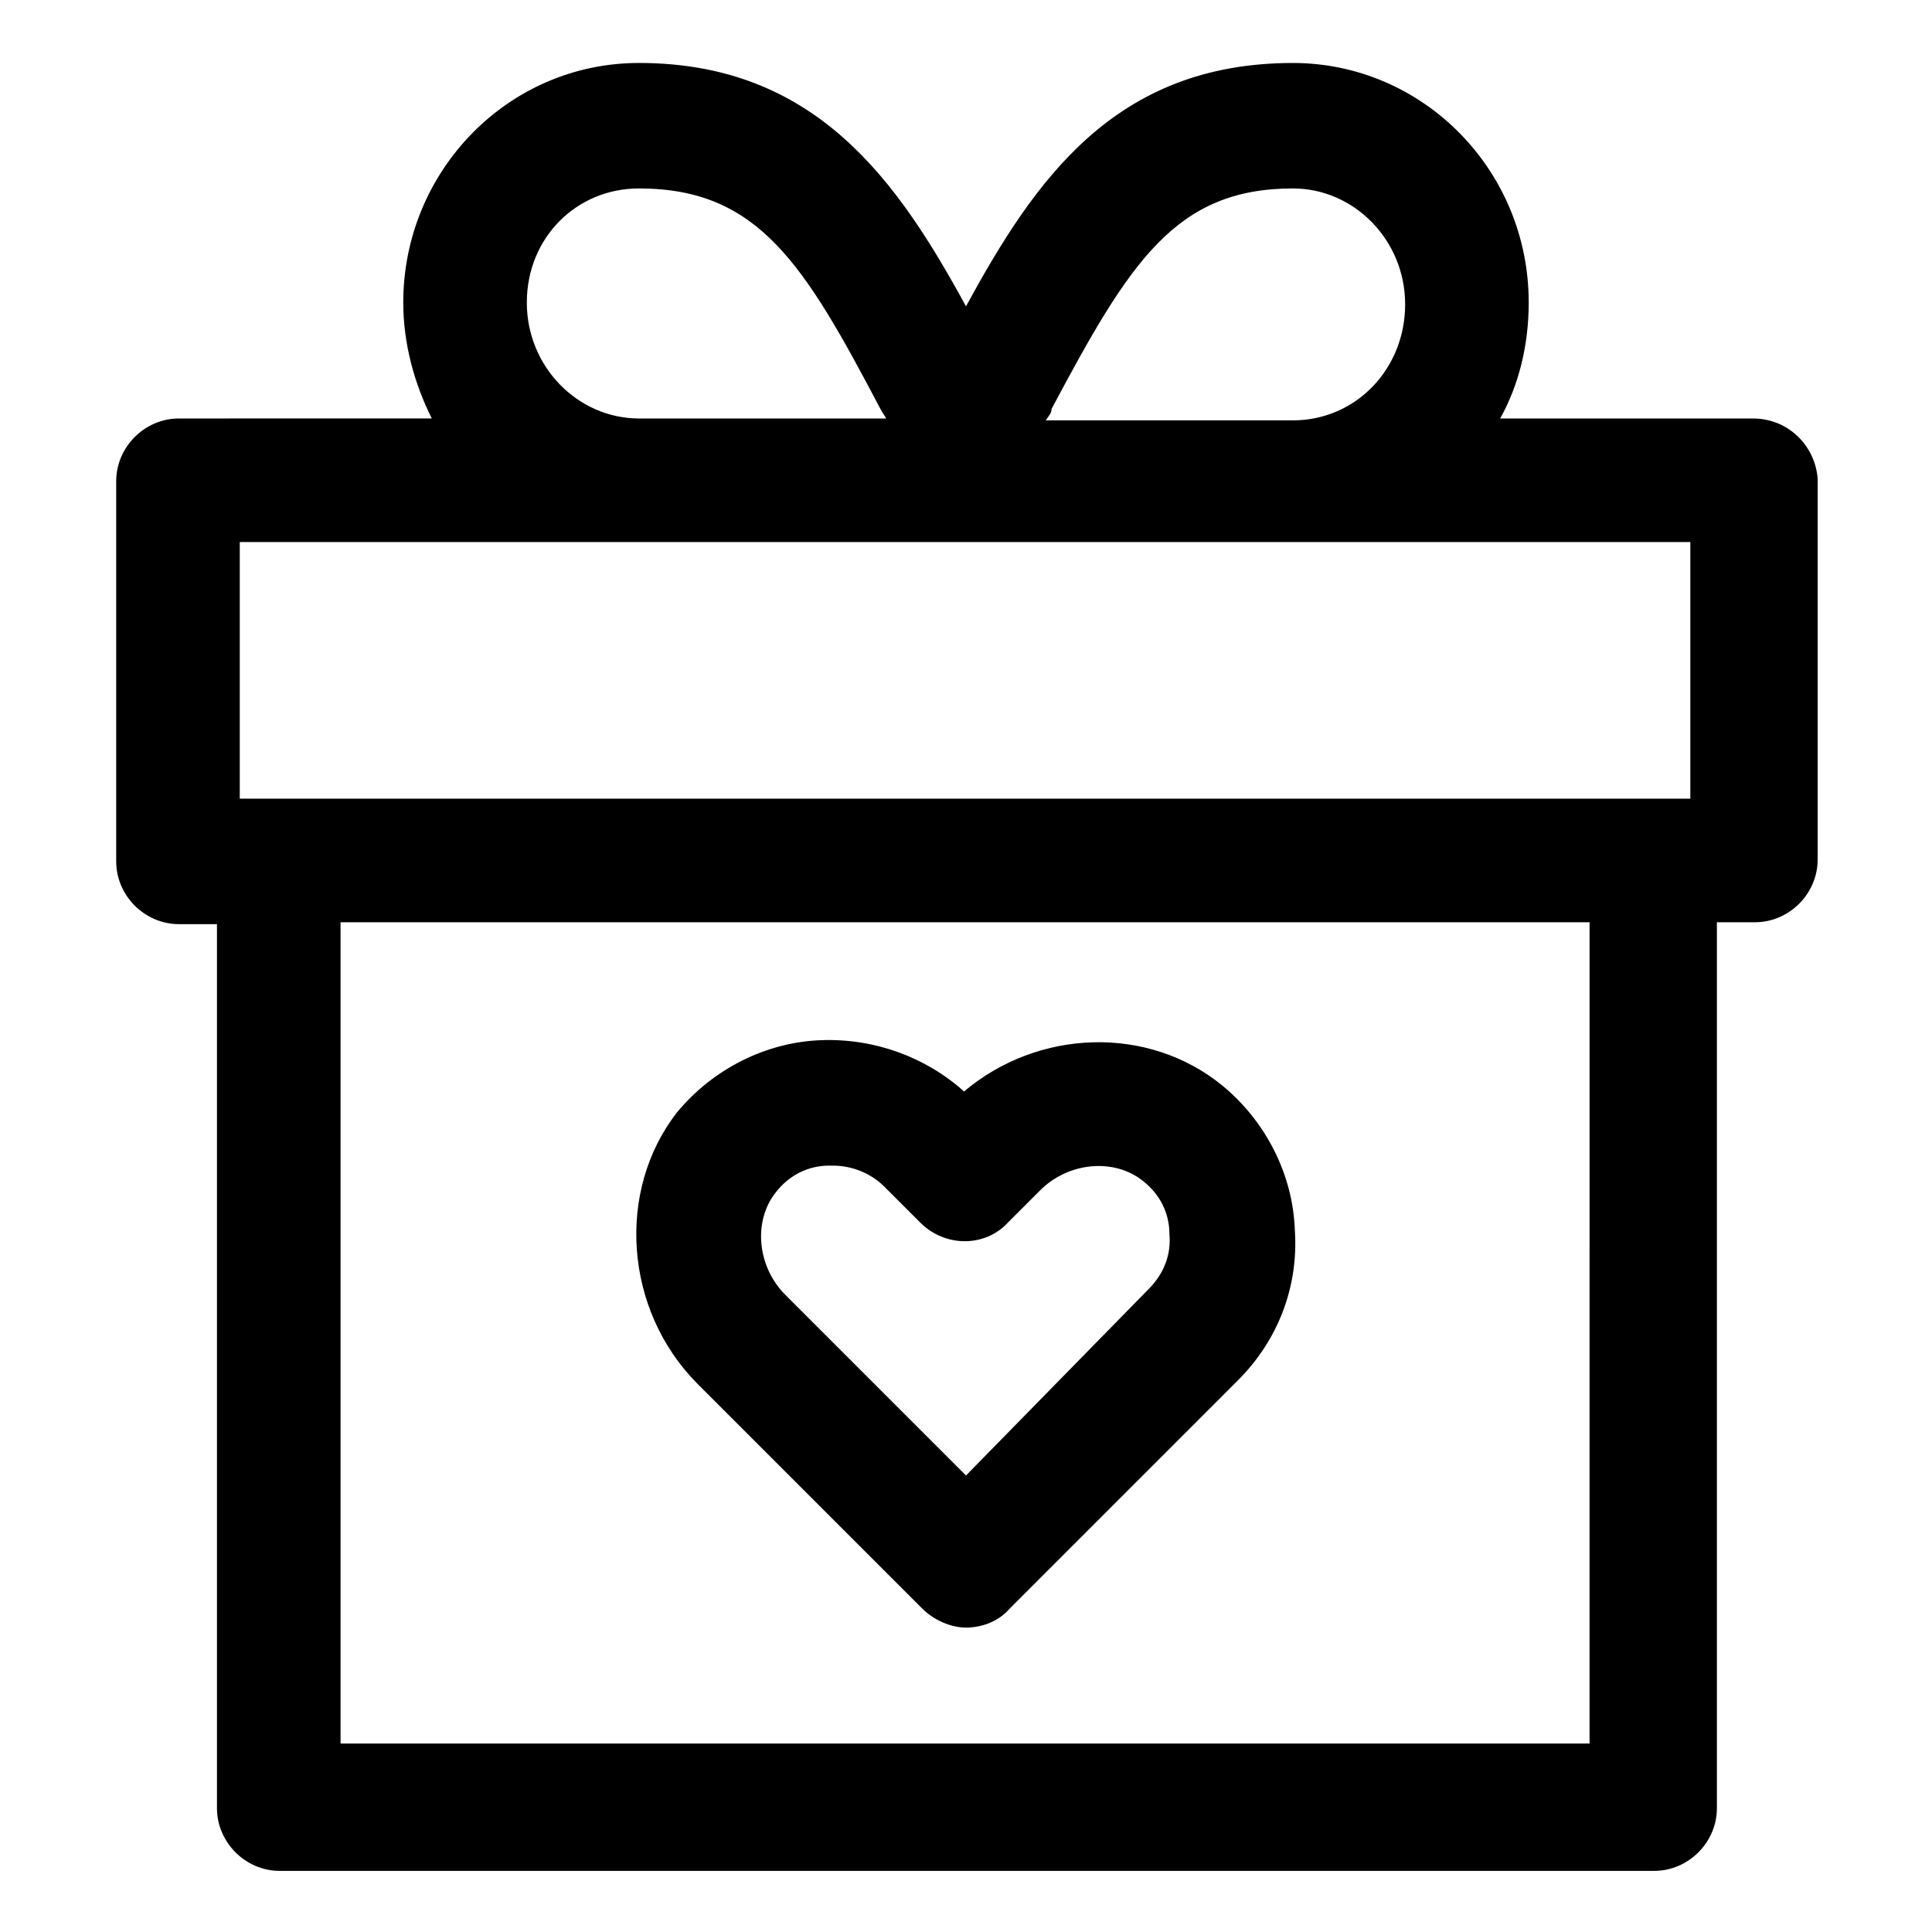
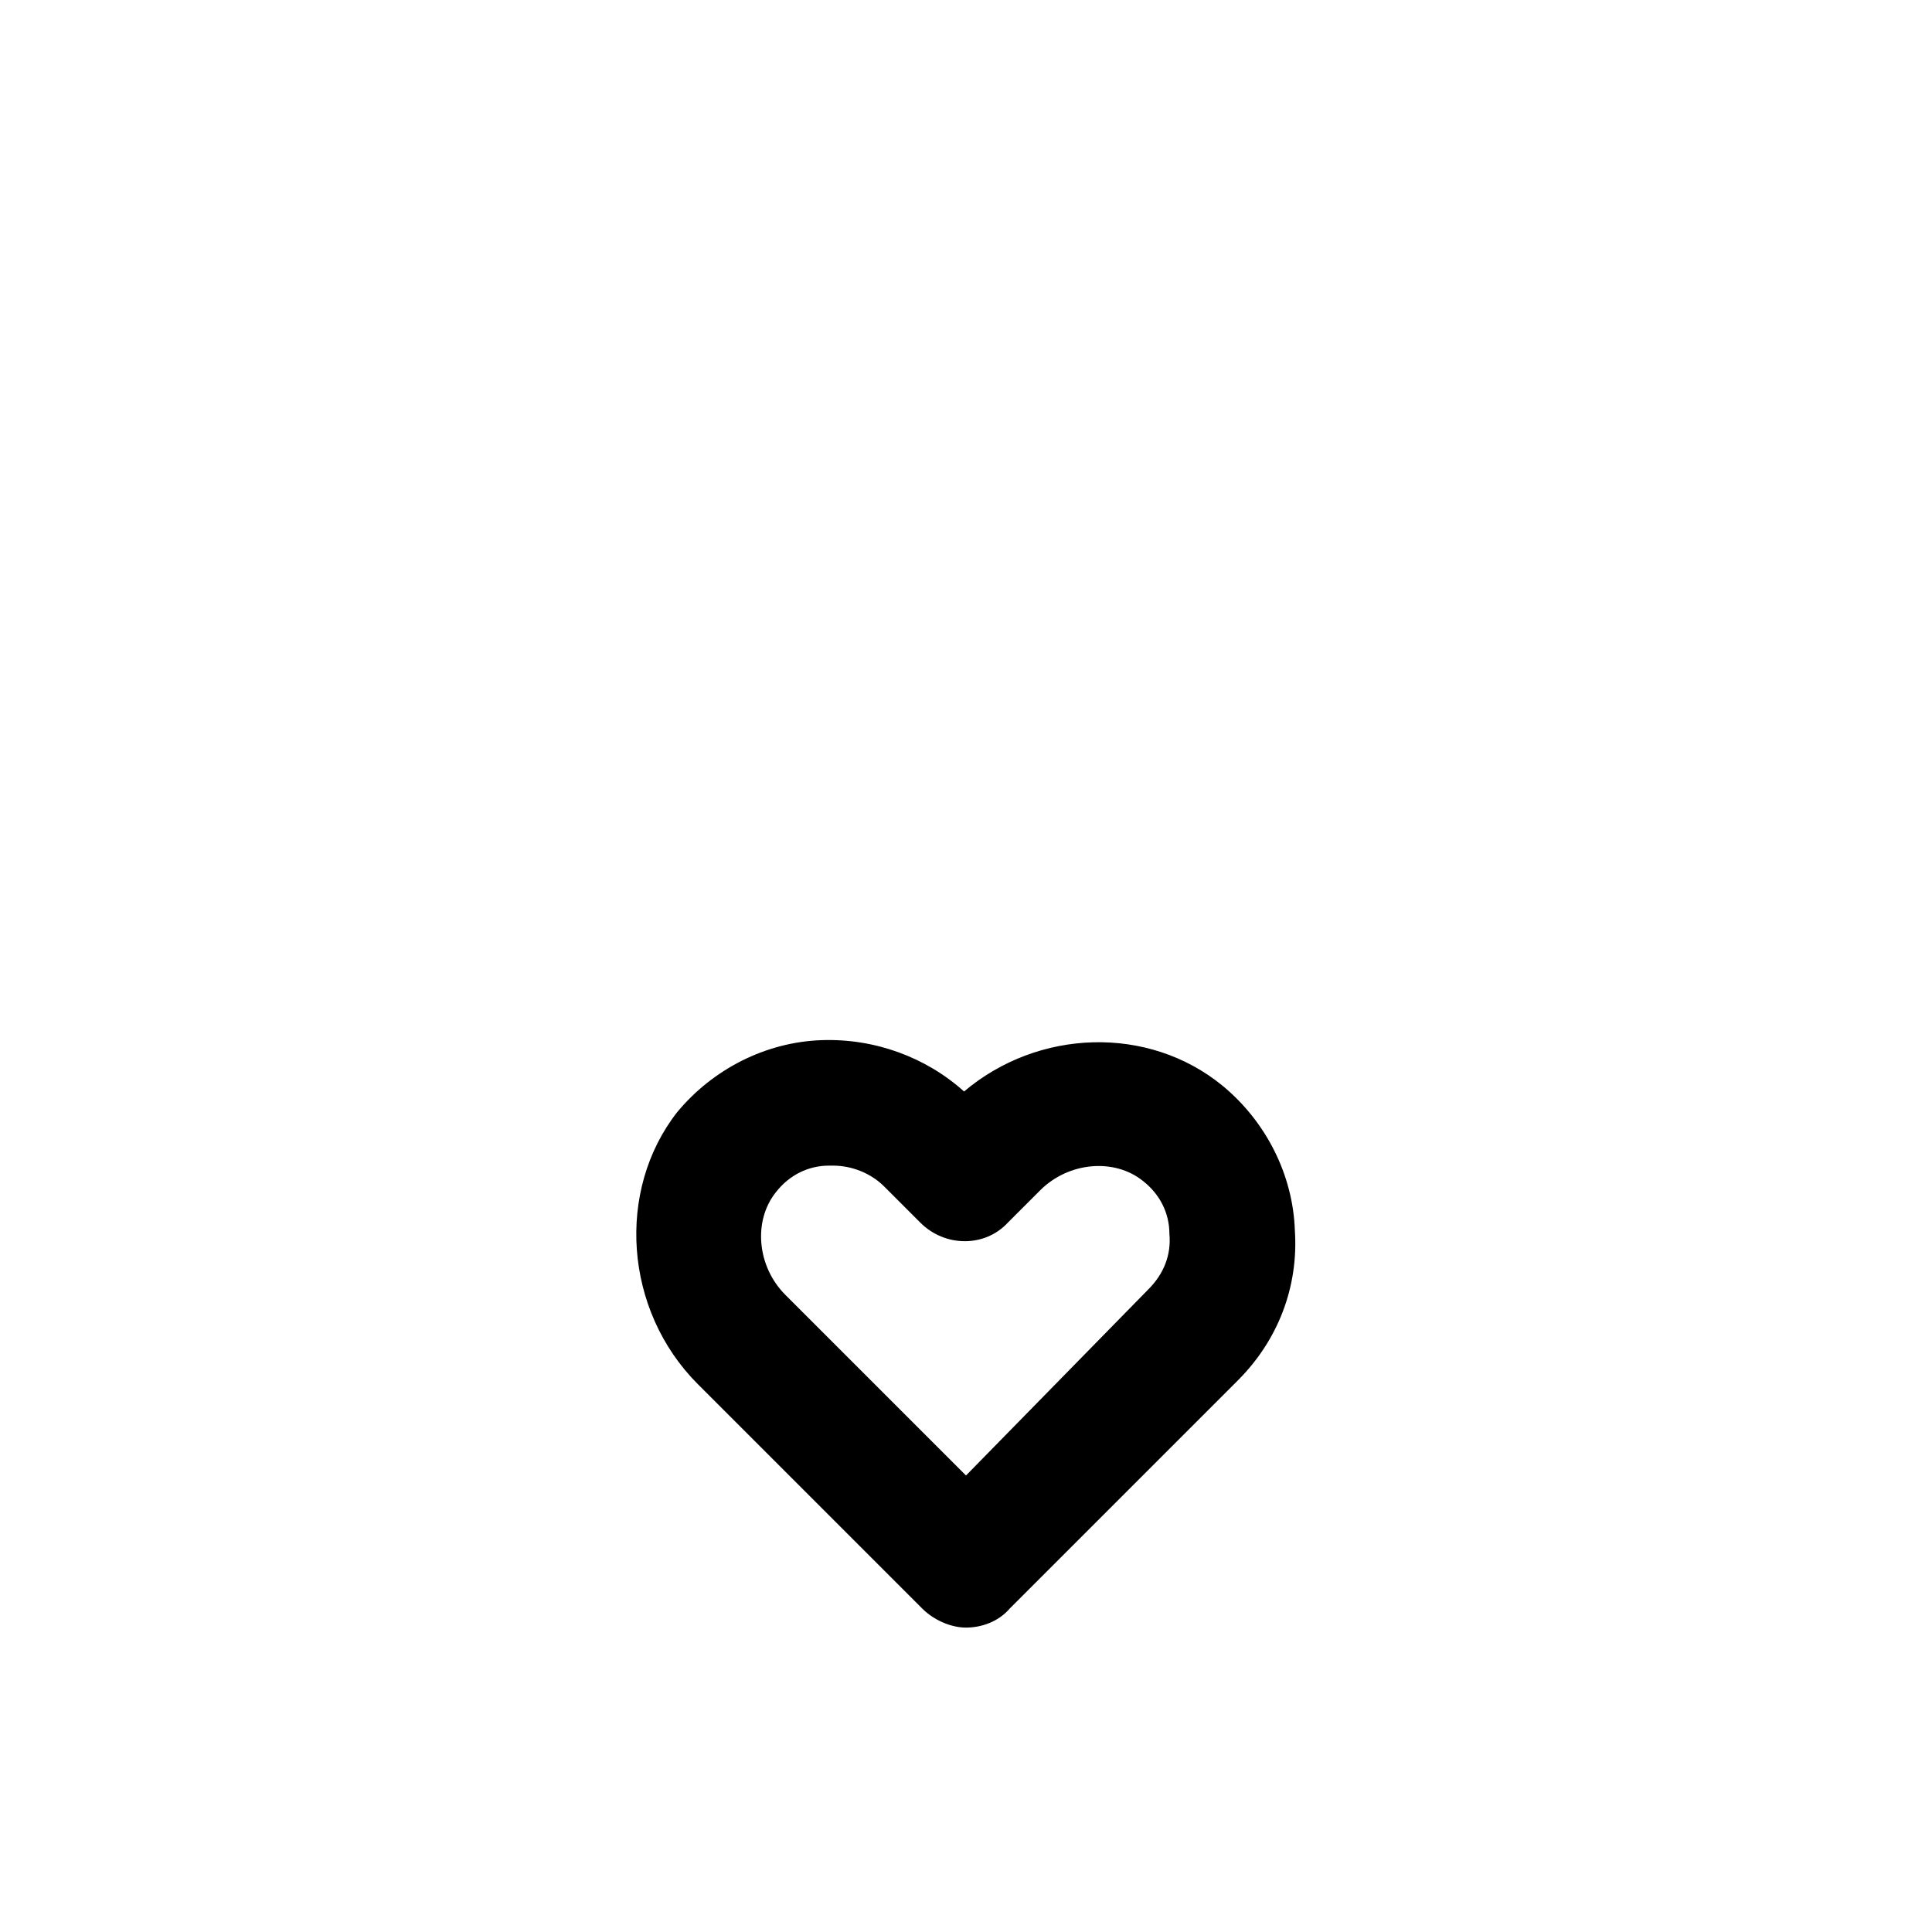
<svg xmlns="http://www.w3.org/2000/svg" fill="#000000" width="800px" height="800px" version="1.1" viewBox="144 144 512 512">
  <g>
-     <path d="m608.57 254.9h-67.004c5.039-9.07 7.559-19.648 7.559-30.73 0-35.266-28.215-63.48-62.473-63.48-47.359 0-68.52 31.234-86.656 64.488-18.137-33.254-39.801-64.492-86.656-64.492-34.762 0-62.473 28.719-62.473 63.48 0 11.082 3.023 21.664 7.559 30.73l-67.008 0.004c-9.07 0-16.625 7.559-16.625 16.625v100.76c0 9.07 7.559 16.625 16.625 16.625h10.078v234.27c0 9.07 7.559 16.625 16.625 16.625h364.25c9.07 0 16.625-7.559 16.625-16.625v-234.77h10.078c9.07 0 16.625-7.559 16.625-16.625v-100.76c-0.504-8.566-7.559-16.121-17.133-16.121zm-185.9-2.519c20.652-38.793 32.746-58.441 63.98-58.441 16.121 0 29.727 13.602 29.727 30.73s-13.098 30.73-29.727 30.73h-65.496c1.012-1.508 1.516-2.012 1.516-3.019zm-109.33-58.441c31.738 0 43.832 20.152 63.984 58.441 0.504 1.008 1.008 1.512 1.512 2.519h-65.496c-16.121 0-29.727-13.602-29.727-30.73 0-17.133 13.102-30.23 29.727-30.23zm252.41 412.11h-331.5v-217.64h331l-0.004 217.64zm26.703-250.39h-384.91v-68.016h384.41v68.016z" />
    <path d="m328.96 510.84 59.449 59.449c3.023 3.023 7.559 5.039 11.586 5.039 4.031 0 8.566-1.512 11.586-5.039l60.457-60.457c10.578-10.578 16.121-24.688 15.113-39.801-0.504-14.609-7.559-28.719-19.145-38.289-19.648-16.121-48.871-15.113-68.52 1.512-10.078-9.07-23.68-14.105-37.785-13.602-14.609 0.504-28.719 7.559-38.289 19.145-16.117 20.656-14.102 52.395 5.547 72.043zm20.656-50.883c3.527-4.535 8.566-7.055 14.105-7.055h1.008c5.039 0 10.078 2.016 13.602 5.543l9.574 9.574c6.551 6.551 17.129 6.551 23.176 0l8.566-8.566c7.559-7.559 19.648-8.566 27.207-2.519 4.535 3.527 7.055 8.566 7.055 14.105 0.504 5.543-1.512 10.578-5.543 14.609l-48.367 49.375-47.863-47.863c-7.559-7.555-8.566-19.648-2.519-27.203z" />
  </g>
</svg>